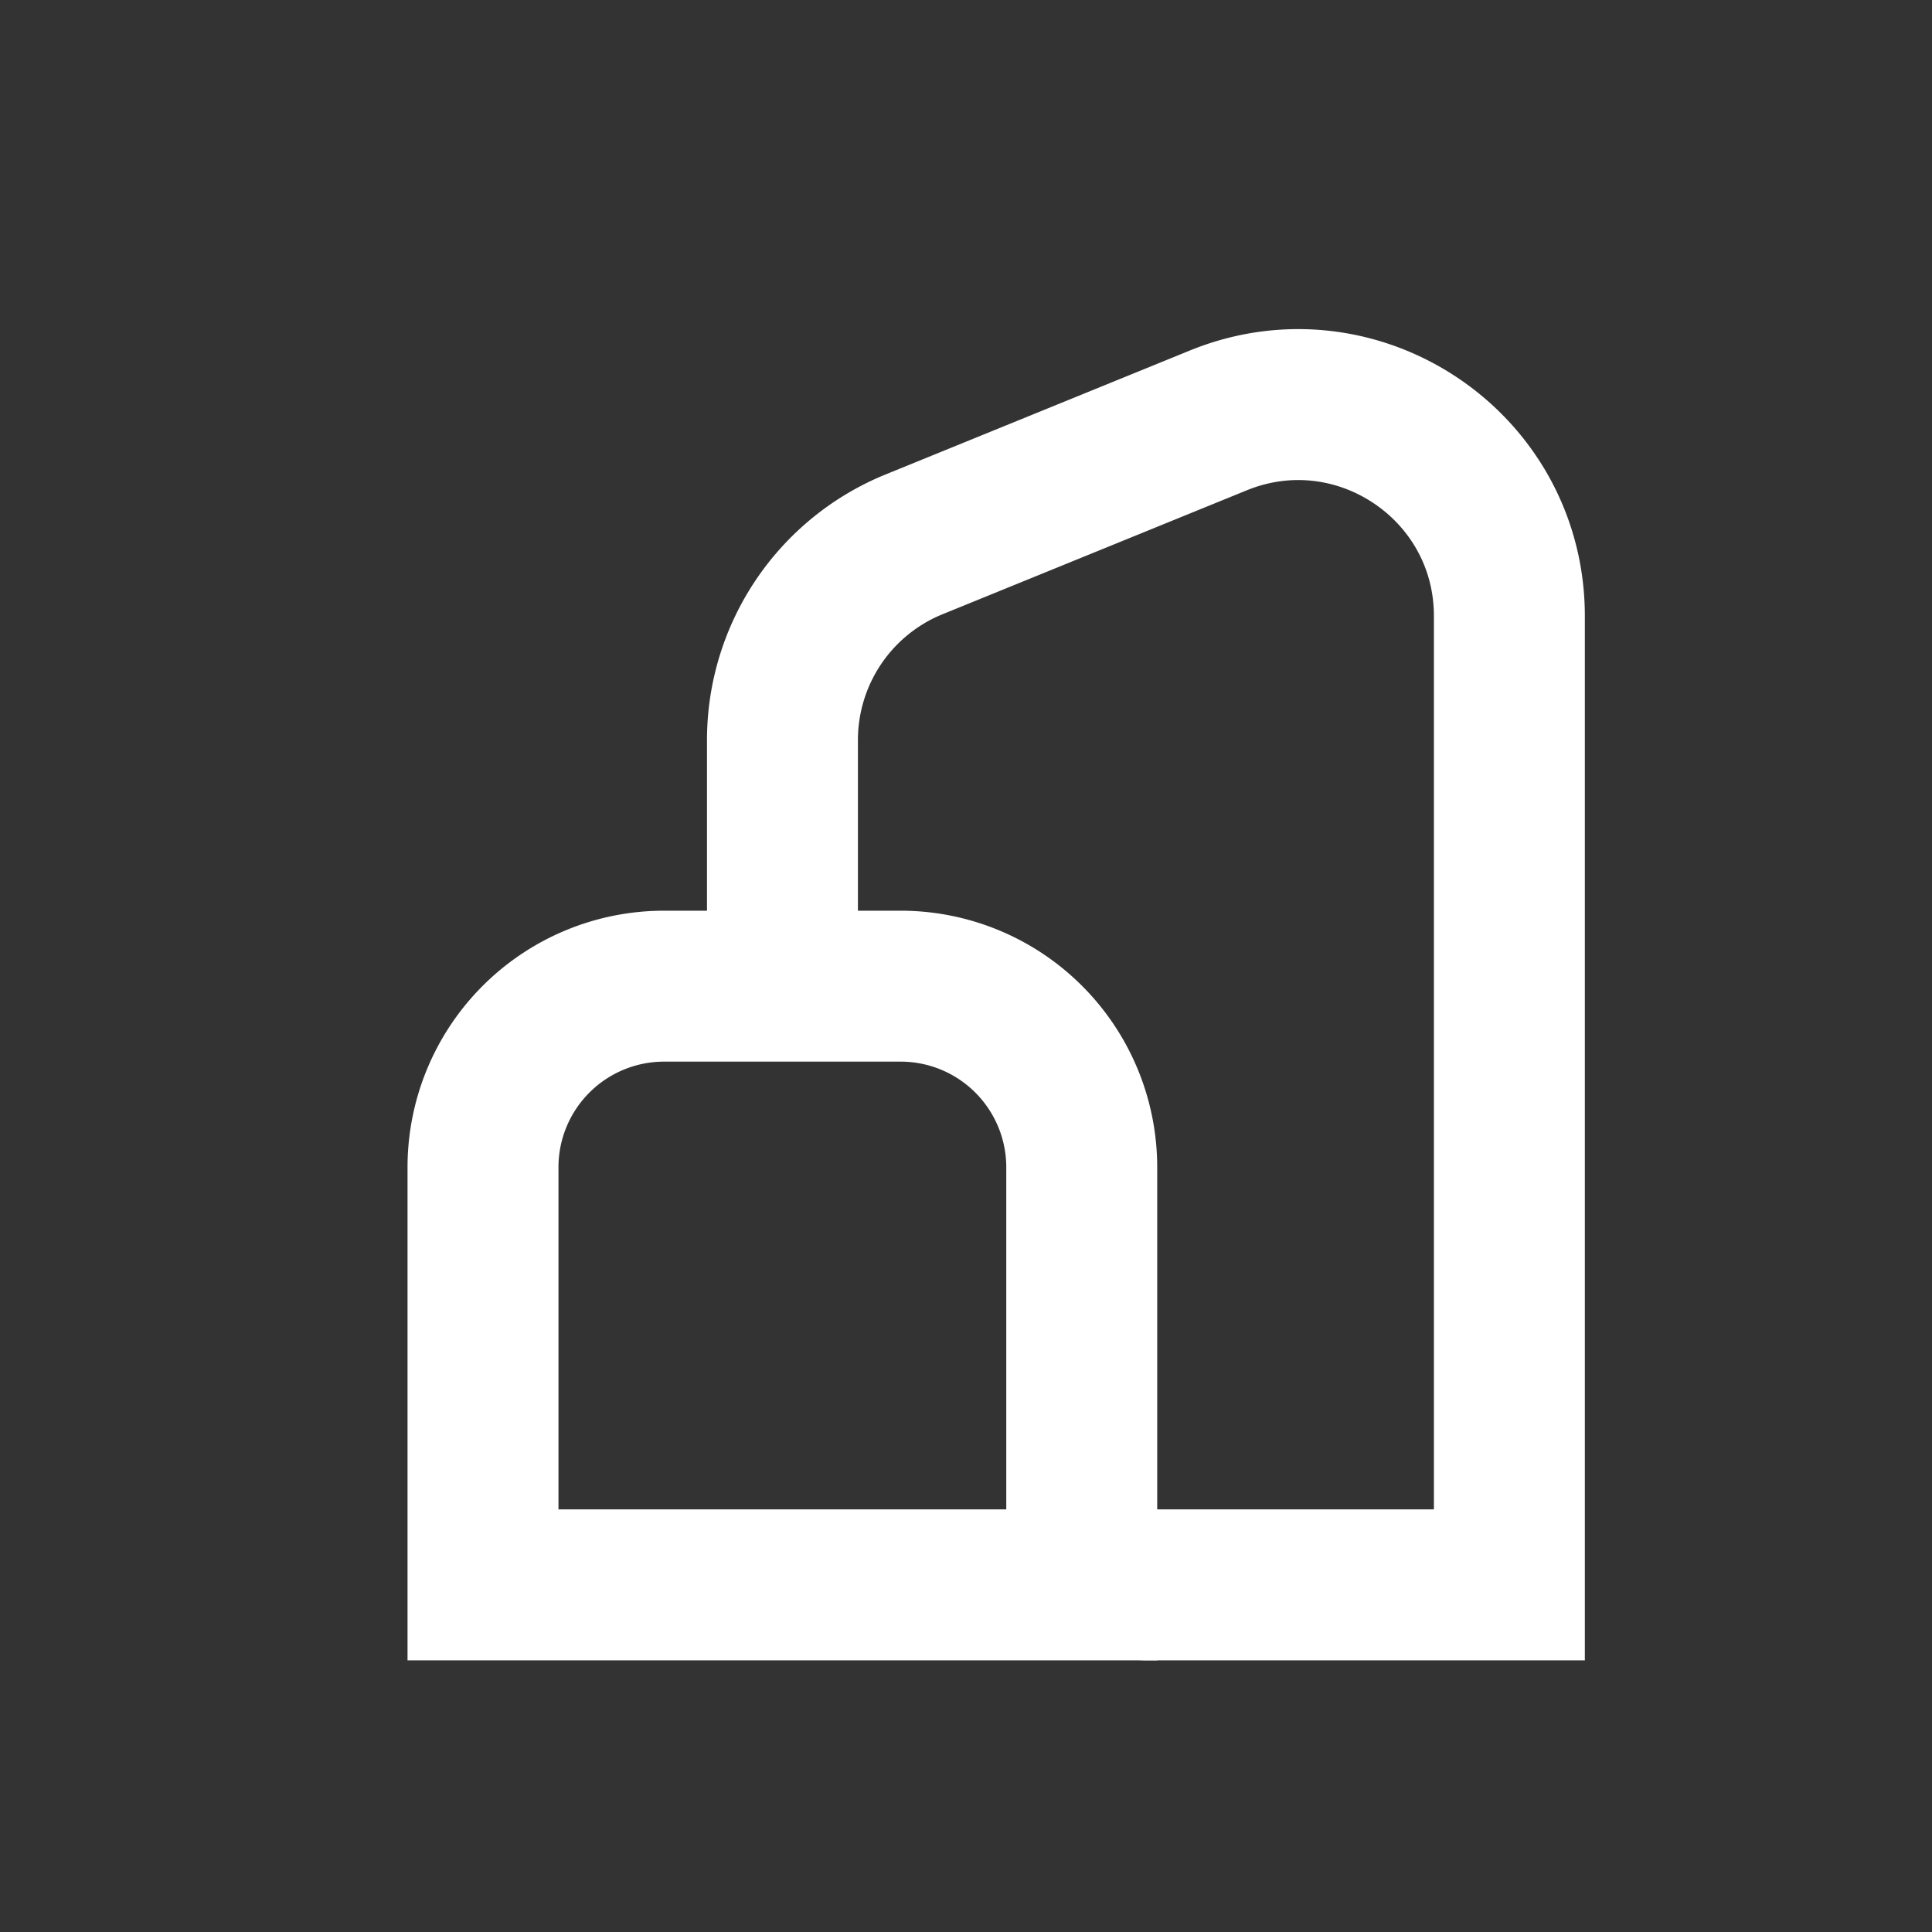
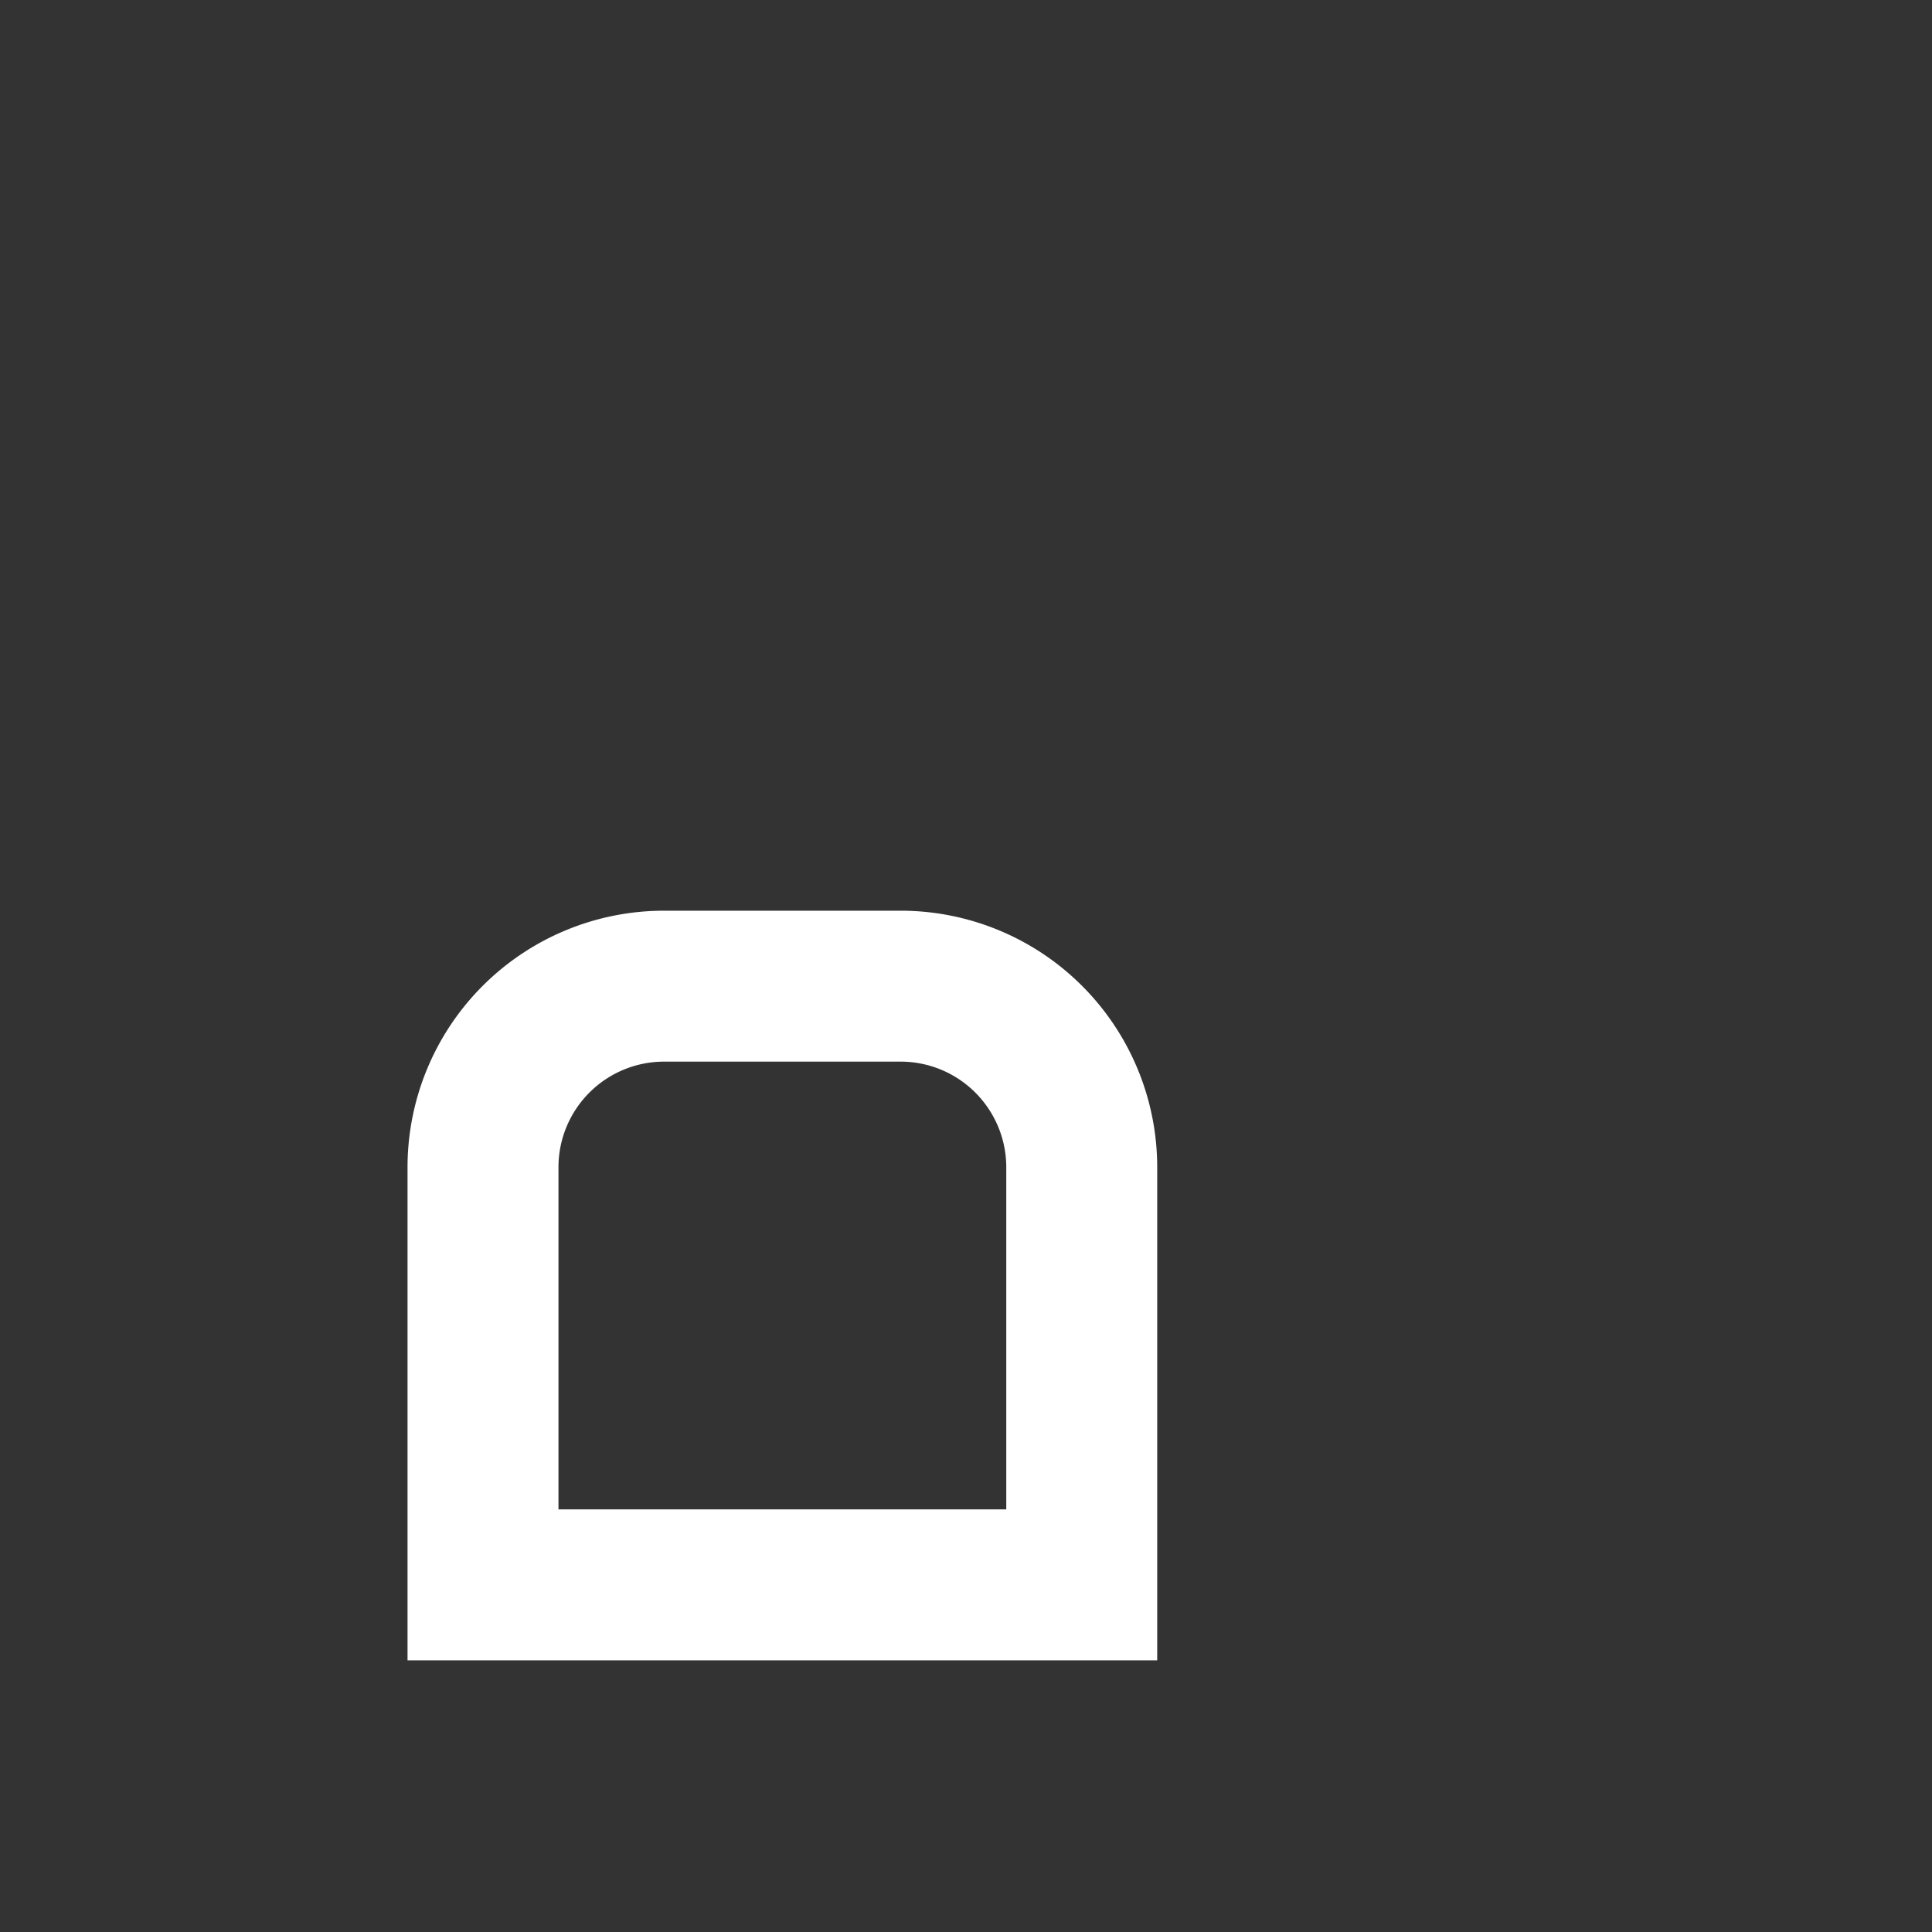
<svg xmlns="http://www.w3.org/2000/svg" width="32" height="32" viewBox="0 0 32 32" fill="none">
  <rect x="0" y="0" width="32" height="32" fill="#333333" stroke="none" />
  <path d="M8 26.25v-6.916a3 3 0 0 1 3-3h3.917a3 3 0 0 1 3 3v6.916H8Z" stroke="#fff" stroke-width="2.5" stroke-linecap="round" />
-   <path d="M18.98 26.25H25V10.204c0-2.485-2.517-4.178-4.82-3.241l-5.04 2.053a3.5 3.5 0 0 0-2.18 3.242v3.367" stroke="#fff" stroke-width="2.5" stroke-linecap="round" />
</svg>